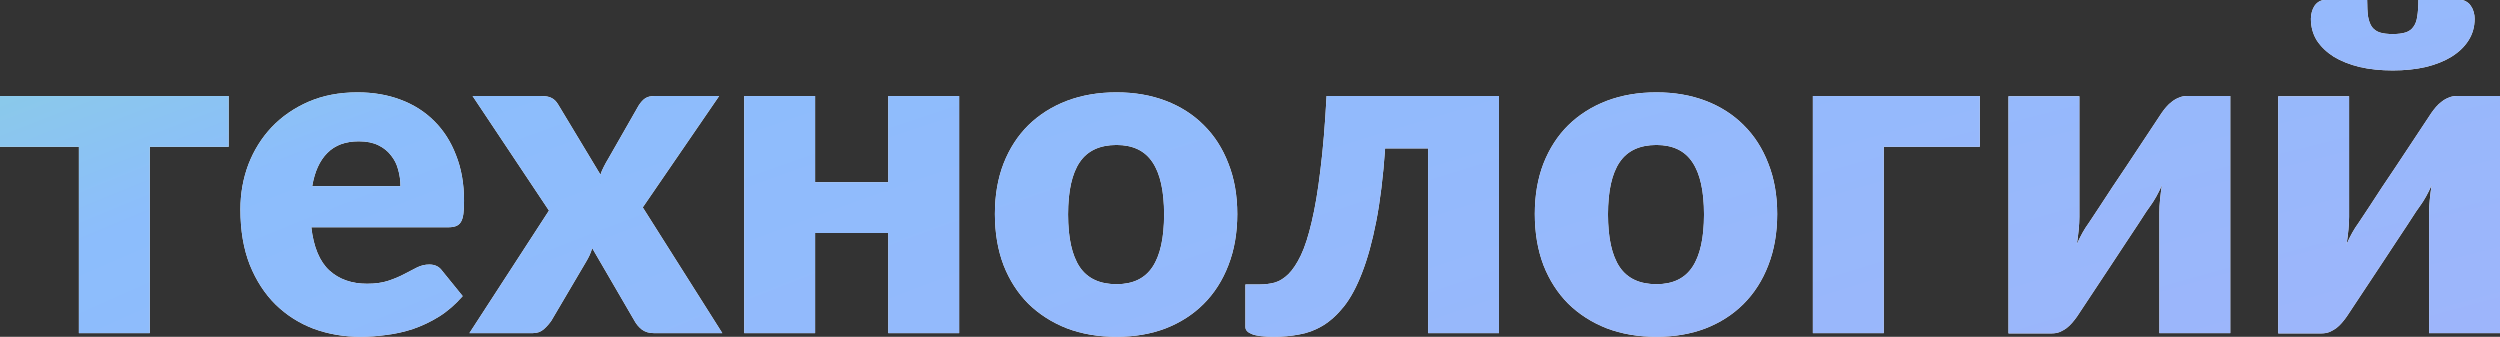
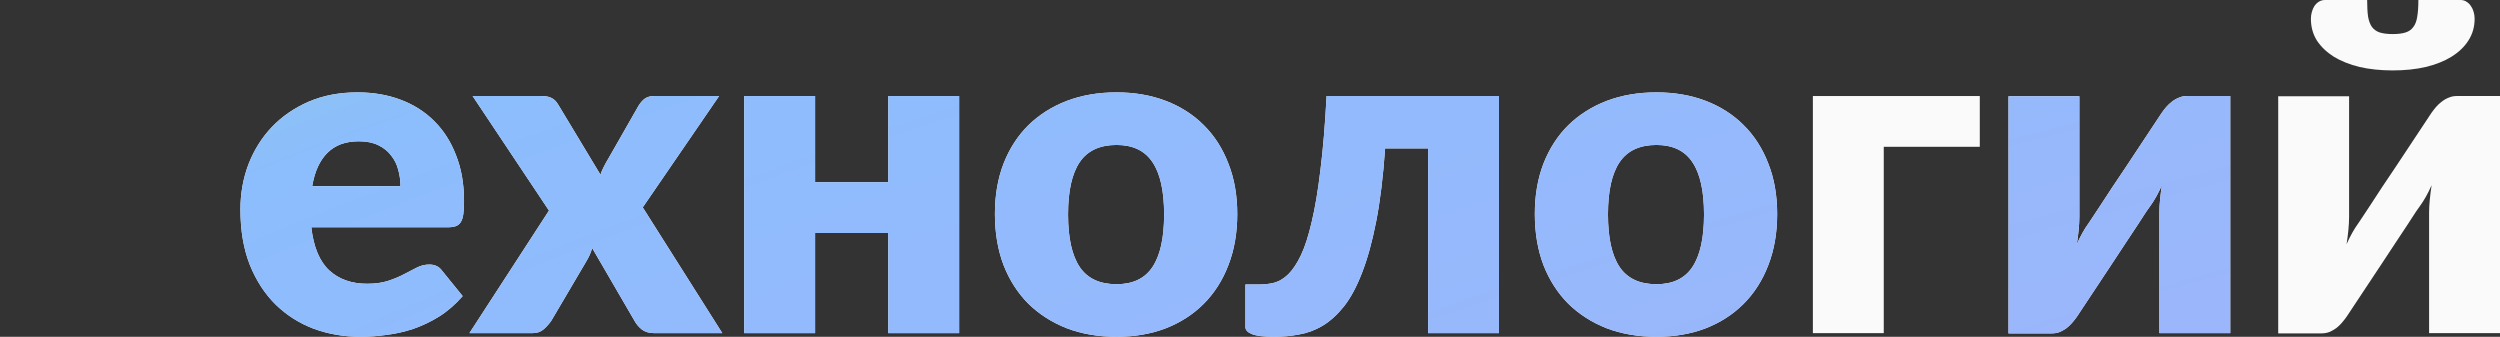
<svg xmlns="http://www.w3.org/2000/svg" viewBox="0 0 295.216 39.771" fill="none">
  <rect x="0" y="0" width="295.216" height="39.771" fill="#333333" stroke="none" />
-   <path d="M27 17.334H17.685V39.339H9.315V17.334H0V11.34H27V17.334Z" fill="#FAFAFA" />
-   <path d="M27 17.334H17.685V39.339H9.315V17.334H0V11.34H27V17.334Z" fill="url(#paint0_radial_1197_1395)" />
  <path d="M47.29 21.978C47.29 21.312 47.2 20.664 47.02 20.034C46.858 19.404 46.579 18.846 46.183 18.36C45.805 17.856 45.301 17.451 44.671 17.145C44.041 16.839 43.276 16.686 42.376 16.686C40.792 16.686 39.55 17.145 38.65 18.063C37.75 18.963 37.156 20.268 36.868 21.978H47.29ZM36.76 26.838C37.03 29.178 37.741 30.879 38.893 31.941C40.045 32.985 41.53 33.507 43.348 33.507C44.32 33.507 45.157 33.39 45.859 33.156C46.561 32.922 47.182 32.661 47.722 32.373C48.28 32.085 48.784 31.824 49.234 31.59C49.702 31.356 50.188 31.239 50.692 31.239C51.358 31.239 51.862 31.482 52.204 31.968L54.634 34.965C53.77 35.955 52.834 36.765 51.826 37.395C50.836 38.007 49.81 38.493 48.748 38.853C47.704 39.195 46.651 39.429 45.589 39.555C44.545 39.699 43.546 39.771 42.592 39.771C40.63 39.771 38.785 39.456 37.057 38.826C35.347 38.178 33.844 37.224 32.548 35.964C31.27 34.704 30.253 33.138 29.497 31.266C28.759 29.394 28.39 27.216 28.39 24.732C28.39 22.86 28.705 21.087 29.335 19.413C29.983 17.739 30.901 16.272 32.089 15.012C33.295 13.752 34.744 12.753 36.436 12.015C38.146 11.277 40.072 10.908 42.214 10.908C44.068 10.908 45.76 11.196 47.29 11.772C48.838 12.348 50.161 13.185 51.259 14.283C52.375 15.381 53.239 16.731 53.851 18.333C54.481 19.917 54.796 21.717 54.796 23.733C54.796 24.363 54.769 24.876 54.715 25.272C54.661 25.668 54.562 25.983 54.418 26.217C54.274 26.451 54.076 26.613 53.824 26.703C53.59 26.793 53.284 26.838 52.906 26.838H36.76Z" fill="#FAFAFA" />
  <path d="M47.29 21.978C47.29 21.312 47.2 20.664 47.02 20.034C46.858 19.404 46.579 18.846 46.183 18.36C45.805 17.856 45.301 17.451 44.671 17.145C44.041 16.839 43.276 16.686 42.376 16.686C40.792 16.686 39.55 17.145 38.65 18.063C37.75 18.963 37.156 20.268 36.868 21.978H47.29ZM36.76 26.838C37.03 29.178 37.741 30.879 38.893 31.941C40.045 32.985 41.53 33.507 43.348 33.507C44.32 33.507 45.157 33.39 45.859 33.156C46.561 32.922 47.182 32.661 47.722 32.373C48.28 32.085 48.784 31.824 49.234 31.59C49.702 31.356 50.188 31.239 50.692 31.239C51.358 31.239 51.862 31.482 52.204 31.968L54.634 34.965C53.77 35.955 52.834 36.765 51.826 37.395C50.836 38.007 49.81 38.493 48.748 38.853C47.704 39.195 46.651 39.429 45.589 39.555C44.545 39.699 43.546 39.771 42.592 39.771C40.63 39.771 38.785 39.456 37.057 38.826C35.347 38.178 33.844 37.224 32.548 35.964C31.27 34.704 30.253 33.138 29.497 31.266C28.759 29.394 28.39 27.216 28.39 24.732C28.39 22.86 28.705 21.087 29.335 19.413C29.983 17.739 30.901 16.272 32.089 15.012C33.295 13.752 34.744 12.753 36.436 12.015C38.146 11.277 40.072 10.908 42.214 10.908C44.068 10.908 45.76 11.196 47.29 11.772C48.838 12.348 50.161 13.185 51.259 14.283C52.375 15.381 53.239 16.731 53.851 18.333C54.481 19.917 54.796 21.717 54.796 23.733C54.796 24.363 54.769 24.876 54.715 25.272C54.661 25.668 54.562 25.983 54.418 26.217C54.274 26.451 54.076 26.613 53.824 26.703C53.59 26.793 53.284 26.838 52.906 26.838H36.76Z" fill="url(#paint1_radial_1197_1395)" />
  <path d="M85.294 39.339H77.248C76.654 39.339 76.168 39.195 75.79 38.907C75.43 38.619 75.142 38.277 74.926 37.881L69.931 29.295C69.841 29.601 69.733 29.889 69.607 30.159C69.481 30.429 69.346 30.681 69.202 30.915L65.098 37.881C64.846 38.241 64.549 38.574 64.207 38.88C63.865 39.186 63.424 39.339 62.884 39.339H55.432L64.828 24.867L55.81 11.34H63.856C64.45 11.34 64.882 11.421 65.152 11.583C65.44 11.727 65.692 11.979 65.908 12.339L70.903 20.628C71.011 20.304 71.146 19.989 71.308 19.683C71.47 19.359 71.65 19.035 71.848 18.711L75.412 12.474C75.664 12.078 75.925 11.79 76.195 11.61C76.483 11.43 76.834 11.34 77.248 11.34H84.916L75.898 24.489L85.294 39.339Z" fill="#FAFAFA" />
  <path d="M85.294 39.339H77.248C76.654 39.339 76.168 39.195 75.79 38.907C75.43 38.619 75.142 38.277 74.926 37.881L69.931 29.295C69.841 29.601 69.733 29.889 69.607 30.159C69.481 30.429 69.346 30.681 69.202 30.915L65.098 37.881C64.846 38.241 64.549 38.574 64.207 38.88C63.865 39.186 63.424 39.339 62.884 39.339H55.432L64.828 24.867L55.81 11.34H63.856C64.45 11.34 64.882 11.421 65.152 11.583C65.44 11.727 65.692 11.979 65.908 12.339L70.903 20.628C71.011 20.304 71.146 19.989 71.308 19.683C71.47 19.359 71.65 19.035 71.848 18.711L75.412 12.474C75.664 12.078 75.925 11.79 76.195 11.61C76.483 11.43 76.834 11.34 77.248 11.34H84.916L75.898 24.489L85.294 39.339Z" fill="url(#paint2_radial_1197_1395)" />
  <path d="M113.263 11.34V39.339H104.893V27.513H96.253V39.339H87.883V11.34H96.253V21.519H104.893V11.34H113.263Z" fill="#FAFAFA" />
  <path d="M113.263 11.34V39.339H104.893V27.513H96.253V39.339H87.883V11.34H96.253V21.519H104.893V11.34H113.263Z" fill="url(#paint3_radial_1197_1395)" />
  <path d="M131.849 10.908C133.973 10.908 135.909 11.241 137.654 11.907C139.4 12.573 140.894 13.527 142.137 14.769C143.396 16.011 144.369 17.523 145.052 19.305C145.754 21.069 146.105 23.058 146.105 25.272C146.105 27.504 145.754 29.52 145.052 31.32C144.369 33.102 143.396 34.623 142.137 35.883C140.894 37.125 139.4 38.088 137.654 38.772C135.909 39.438 133.973 39.771 131.849 39.771C129.707 39.771 127.754 39.438 125.99 38.772C124.244 38.088 122.733 37.125 121.454 35.883C120.194 34.623 119.213 33.102 118.512 31.32C117.827 29.52 117.485 27.504 117.485 25.272C117.485 23.058 117.827 21.069 118.512 19.305C119.213 17.523 120.194 16.011 121.454 14.769C122.733 13.527 124.244 12.573 125.99 11.907C127.754 11.241 129.707 10.908 131.849 10.908ZM131.849 33.561C133.776 33.561 135.188 32.886 136.088 31.536C137.006 30.168 137.465 28.098 137.465 25.326C137.465 22.554 137.006 20.493 136.088 19.143C135.188 17.793 133.776 17.118 131.849 17.118C129.869 17.118 128.42 17.793 127.502 19.143C126.584 20.493 126.125 22.554 126.125 25.326C126.125 28.098 126.584 30.168 127.502 31.536C128.42 32.886 129.869 33.561 131.849 33.561Z" fill="#FAFAFA" />
  <path d="M131.849 10.908C133.973 10.908 135.909 11.241 137.654 11.907C139.4 12.573 140.894 13.527 142.137 14.769C143.396 16.011 144.369 17.523 145.052 19.305C145.754 21.069 146.105 23.058 146.105 25.272C146.105 27.504 145.754 29.52 145.052 31.32C144.369 33.102 143.396 34.623 142.137 35.883C140.894 37.125 139.4 38.088 137.654 38.772C135.909 39.438 133.973 39.771 131.849 39.771C129.707 39.771 127.754 39.438 125.99 38.772C124.244 38.088 122.733 37.125 121.454 35.883C120.194 34.623 119.213 33.102 118.512 31.32C117.827 29.52 117.485 27.504 117.485 25.272C117.485 23.058 117.827 21.069 118.512 19.305C119.213 17.523 120.194 16.011 121.454 14.769C122.733 13.527 124.244 12.573 125.99 11.907C127.754 11.241 129.707 10.908 131.849 10.908ZM131.849 33.561C133.776 33.561 135.188 32.886 136.088 31.536C137.006 30.168 137.465 28.098 137.465 25.326C137.465 22.554 137.006 20.493 136.088 19.143C135.188 17.793 133.776 17.118 131.849 17.118C129.869 17.118 128.42 17.793 127.502 19.143C126.584 20.493 126.125 22.554 126.125 25.326C126.125 28.098 126.584 30.168 127.502 31.536C128.42 32.886 129.869 33.561 131.849 33.561Z" fill="url(#paint4_radial_1197_1395)" />
  <path d="M177.01 39.339H168.64V17.523H163.564C163.33 20.871 162.979 23.742 162.511 26.136C162.043 28.53 161.485 30.555 160.837 32.211C160.207 33.849 159.496 35.172 158.704 36.18C157.912 37.17 157.066 37.935 156.166 38.475C155.284 38.997 154.357 39.339 153.385 39.501C152.431 39.681 151.459 39.771 150.469 39.771C149.227 39.771 148.345 39.663 147.823 39.447C147.319 39.249 147.067 38.97 147.067 38.61V33.588H148.822C149.398 33.588 149.965 33.516 150.523 33.372C151.081 33.21 151.621 32.877 152.143 32.373C152.665 31.851 153.16 31.104 153.628 30.132C154.096 29.142 154.519 27.828 154.897 26.19C155.293 24.534 155.635 22.5 155.923 20.088C156.229 17.658 156.472 14.742 156.652 11.34H177.01V39.339Z" fill="#FAFAFA" />
  <path d="M177.01 39.339H168.64V17.523H163.564C163.33 20.871 162.979 23.742 162.511 26.136C162.043 28.53 161.485 30.555 160.837 32.211C160.207 33.849 159.496 35.172 158.704 36.18C157.912 37.17 157.066 37.935 156.166 38.475C155.284 38.997 154.357 39.339 153.385 39.501C152.431 39.681 151.459 39.771 150.469 39.771C149.227 39.771 148.345 39.663 147.823 39.447C147.319 39.249 147.067 38.97 147.067 38.61V33.588H148.822C149.398 33.588 149.965 33.516 150.523 33.372C151.081 33.21 151.621 32.877 152.143 32.373C152.665 31.851 153.16 31.104 153.628 30.132C154.096 29.142 154.519 27.828 154.897 26.19C155.293 24.534 155.635 22.5 155.923 20.088C156.229 17.658 156.472 14.742 156.652 11.34H177.01V39.339Z" fill="url(#paint5_radial_1197_1395)" />
  <path d="M195.605 10.908C197.729 10.908 199.664 11.241 201.41 11.907C203.156 12.573 204.65 13.527 205.892 14.769C207.152 16.011 208.124 17.523 208.808 19.305C209.51 21.069 209.861 23.058 209.861 25.272C209.861 27.504 209.51 29.52 208.808 31.32C208.124 33.102 207.152 34.623 205.892 35.883C204.65 37.125 203.156 38.088 201.41 38.772C199.664 39.438 197.729 39.771 195.605 39.771C193.463 39.771 191.51 39.438 189.746 38.772C188 38.088 186.488 37.125 185.21 35.883C183.95 34.623 182.969 33.102 182.267 31.32C181.583 29.52 181.241 27.504 181.241 25.272C181.241 23.058 181.583 21.069 182.267 19.305C182.969 17.523 183.95 16.011 185.21 14.769C186.488 13.527 188 12.573 189.746 11.907C191.51 11.241 193.463 10.908 195.605 10.908ZM195.605 33.561C197.531 33.561 198.944 32.886 199.844 31.536C200.762 30.168 201.221 28.098 201.221 25.326C201.221 22.554 200.762 20.493 199.844 19.143C198.944 17.793 197.531 17.118 195.605 17.118C193.625 17.118 192.176 17.793 191.258 19.143C190.34 20.493 189.881 22.554 189.881 25.326C189.881 28.098 190.34 30.168 191.258 31.536C192.176 32.886 193.625 33.561 195.605 33.561Z" fill="#FAFAFA" />
  <path d="M195.605 10.908C197.729 10.908 199.664 11.241 201.41 11.907C203.156 12.573 204.65 13.527 205.892 14.769C207.152 16.011 208.124 17.523 208.808 19.305C209.51 21.069 209.861 23.058 209.861 25.272C209.861 27.504 209.51 29.52 208.808 31.32C208.124 33.102 207.152 34.623 205.892 35.883C204.65 37.125 203.156 38.088 201.41 38.772C199.664 39.438 197.729 39.771 195.605 39.771C193.463 39.771 191.51 39.438 189.746 38.772C188 38.088 186.488 37.125 185.21 35.883C183.95 34.623 182.969 33.102 182.267 31.32C181.583 29.52 181.241 27.504 181.241 25.272C181.241 23.058 181.583 21.069 182.267 19.305C182.969 17.523 183.95 16.011 185.21 14.769C186.488 13.527 188 12.573 189.746 11.907C191.51 11.241 193.463 10.908 195.605 10.908ZM195.605 33.561C197.531 33.561 198.944 32.886 199.844 31.536C200.762 30.168 201.221 28.098 201.221 25.326C201.221 22.554 200.762 20.493 199.844 19.143C198.944 17.793 197.531 17.118 195.605 17.118C193.625 17.118 192.176 17.793 191.258 19.143C190.34 20.493 189.881 22.554 189.881 25.326C189.881 28.098 190.34 30.168 191.258 31.536C192.176 32.886 193.625 33.561 195.605 33.561Z" fill="url(#paint6_radial_1197_1395)" />
  <path d="M233.786 17.334H222.446V39.339H214.076V11.34H233.786V17.334Z" fill="#FAFAFA" />
-   <path d="M233.786 17.334H222.446V39.339H214.076V11.34H233.786V17.334Z" fill="url(#paint7_radial_1197_1395)" />
  <path d="M263.365 11.34V39.339H254.993V25.083C254.993 24.615 255.02 24.111 255.075 23.571C255.128 23.013 255.2 22.446 255.29 21.87C254.858 22.842 254.401 23.661 253.913 24.327C253.878 24.363 253.726 24.579 253.456 24.975C253.203 25.371 252.871 25.884 252.456 26.514C252.061 27.126 251.601 27.819 251.078 28.593C250.576 29.367 250.054 30.159 249.513 30.969C248.253 32.859 246.84 34.992 245.274 37.368C245.112 37.602 244.923 37.845 244.707 38.097C244.509 38.331 244.284 38.547 244.032 38.745C243.78 38.925 243.51 39.078 243.222 39.204C242.934 39.312 242.628 39.366 242.304 39.366H237.174V11.367H245.544V25.623C245.544 26.073 245.517 26.577 245.463 27.135C245.409 27.693 245.337 28.26 245.247 28.836C245.679 27.864 246.138 27.045 246.624 26.379C246.642 26.343 246.786 26.127 247.056 25.731C247.326 25.335 247.659 24.831 248.055 24.219C248.469 23.589 248.928 22.887 249.432 22.113C249.954 21.339 250.486 20.547 251.026 19.737C252.286 17.847 253.698 15.714 255.263 13.338C255.425 13.104 255.605 12.87 255.803 12.636C256.02 12.384 256.253 12.168 256.505 11.988C256.758 11.79 257.028 11.637 257.315 11.529C257.603 11.403 257.91 11.34 258.235 11.34H263.365Z" fill="#FAFAFA" />
  <path d="M263.365 11.34V39.339H254.993V25.083C254.993 24.615 255.02 24.111 255.075 23.571C255.128 23.013 255.2 22.446 255.29 21.87C254.858 22.842 254.401 23.661 253.913 24.327C253.878 24.363 253.726 24.579 253.456 24.975C253.203 25.371 252.871 25.884 252.456 26.514C252.061 27.126 251.601 27.819 251.078 28.593C250.576 29.367 250.054 30.159 249.513 30.969C248.253 32.859 246.84 34.992 245.274 37.368C245.112 37.602 244.923 37.845 244.707 38.097C244.509 38.331 244.284 38.547 244.032 38.745C243.78 38.925 243.51 39.078 243.222 39.204C242.934 39.312 242.628 39.366 242.304 39.366H237.174V11.367H245.544V25.623C245.544 26.073 245.517 26.577 245.463 27.135C245.409 27.693 245.337 28.26 245.247 28.836C245.679 27.864 246.138 27.045 246.624 26.379C246.642 26.343 246.786 26.127 247.056 25.731C247.326 25.335 247.659 24.831 248.055 24.219C248.469 23.589 248.928 22.887 249.432 22.113C249.954 21.339 250.486 20.547 251.026 19.737C252.286 17.847 253.698 15.714 255.263 13.338C255.425 13.104 255.605 12.87 255.803 12.636C256.02 12.384 256.253 12.168 256.505 11.988C256.758 11.79 257.028 11.637 257.315 11.529C257.603 11.403 257.91 11.34 258.235 11.34H263.365Z" fill="url(#paint8_radial_1197_1395)" />
  <path d="M295.216 11.34V39.339H286.844V25.083C286.844 24.615 286.872 24.111 286.927 23.571C286.979 23.013 287.052 22.446 287.142 21.87C286.709 22.842 286.252 23.661 285.764 24.327C285.729 24.363 285.577 24.579 285.307 24.975C285.054 25.371 284.722 25.884 284.307 26.514C283.912 27.126 283.452 27.819 282.93 28.593C282.427 29.367 281.905 30.159 281.365 30.969C280.105 32.859 278.69 34.992 277.125 37.368C276.963 37.602 276.775 37.845 276.558 38.097C276.361 38.331 276.136 38.547 275.883 38.745C275.631 38.925 275.361 39.078 275.073 39.204C274.786 39.312 274.478 39.366 274.156 39.366H269.026V11.367H277.395V25.623C277.395 26.073 277.368 26.577 277.315 27.135C277.26 27.693 277.188 28.26 277.098 28.836C277.53 27.864 277.99 27.045 278.475 26.379C278.493 26.343 278.638 26.127 278.908 25.731C279.178 25.335 279.51 24.831 279.908 24.219C280.32 23.589 280.78 22.887 281.282 22.113C281.805 21.339 282.337 20.547 282.877 19.737C284.137 17.847 285.549 15.714 287.114 13.338C287.277 13.104 287.457 12.87 287.657 12.636C287.872 12.384 288.107 12.168 288.357 11.988C288.609 11.79 288.879 11.637 289.167 11.529C289.456 11.403 289.761 11.34 290.086 11.34H295.216ZM282.552 4.023C283.165 4.023 283.67 3.96 284.065 3.834C284.46 3.708 284.767 3.492 284.982 3.186C285.217 2.88 285.369 2.475 285.442 1.971C285.532 1.449 285.577 0.792 285.577 0H290.544C290.831 0 291.076 0.072 291.274 0.216C291.489 0.342 291.661 0.513 291.786 0.729C291.931 0.927 292.039 1.161 292.111 1.431C292.184 1.683 292.219 1.944 292.219 2.214C292.219 3.168 291.976 4.023 291.489 4.779C291.021 5.517 290.356 6.156 289.491 6.696C288.647 7.218 287.629 7.623 286.439 7.911C285.269 8.181 283.975 8.316 282.552 8.316C281.13 8.316 279.825 8.181 278.638 7.911C277.468 7.623 276.45 7.218 275.586 6.696C274.741 6.156 274.073 5.517 273.588 4.779C273.121 4.023 272.886 3.168 272.886 2.214C272.886 1.944 272.923 1.683 272.993 1.431C273.066 1.161 273.166 0.927 273.291 0.729C273.436 0.513 273.606 0.342 273.803 0.216C274.021 0.072 274.273 0 274.561 0H279.528C279.528 0.792 279.565 1.449 279.638 1.971C279.728 2.475 279.88 2.88 280.095 3.186C280.33 3.492 280.635 3.708 281.012 3.834C281.41 3.96 281.922 4.023 282.552 4.023Z" fill="#FAFAFA" />
-   <path d="M295.216 11.34V39.339H286.844V25.083C286.844 24.615 286.872 24.111 286.927 23.571C286.979 23.013 287.052 22.446 287.142 21.87C286.709 22.842 286.252 23.661 285.764 24.327C285.729 24.363 285.577 24.579 285.307 24.975C285.054 25.371 284.722 25.884 284.307 26.514C283.912 27.126 283.452 27.819 282.93 28.593C282.427 29.367 281.905 30.159 281.365 30.969C280.105 32.859 278.69 34.992 277.125 37.368C276.963 37.602 276.775 37.845 276.558 38.097C276.361 38.331 276.136 38.547 275.883 38.745C275.631 38.925 275.361 39.078 275.073 39.204C274.786 39.312 274.478 39.366 274.156 39.366H269.026V11.367H277.395V25.623C277.395 26.073 277.368 26.577 277.315 27.135C277.26 27.693 277.188 28.26 277.098 28.836C277.53 27.864 277.99 27.045 278.475 26.379C278.493 26.343 278.638 26.127 278.908 25.731C279.178 25.335 279.51 24.831 279.908 24.219C280.32 23.589 280.78 22.887 281.282 22.113C281.805 21.339 282.337 20.547 282.877 19.737C284.137 17.847 285.549 15.714 287.114 13.338C287.277 13.104 287.457 12.87 287.657 12.636C287.872 12.384 288.107 12.168 288.357 11.988C288.609 11.79 288.879 11.637 289.167 11.529C289.456 11.403 289.761 11.34 290.086 11.34H295.216ZM282.552 4.023C283.165 4.023 283.67 3.96 284.065 3.834C284.46 3.708 284.767 3.492 284.982 3.186C285.217 2.88 285.369 2.475 285.442 1.971C285.532 1.449 285.577 0.792 285.577 0H290.544C290.831 0 291.076 0.072 291.274 0.216C291.489 0.342 291.661 0.513 291.786 0.729C291.931 0.927 292.039 1.161 292.111 1.431C292.184 1.683 292.219 1.944 292.219 2.214C292.219 3.168 291.976 4.023 291.489 4.779C291.021 5.517 290.356 6.156 289.491 6.696C288.647 7.218 287.629 7.623 286.439 7.911C285.269 8.181 283.975 8.316 282.552 8.316C281.13 8.316 279.825 8.181 278.638 7.911C277.468 7.623 276.45 7.218 275.586 6.696C274.741 6.156 274.073 5.517 273.588 4.779C273.121 4.023 272.886 3.168 272.886 2.214C272.886 1.944 272.923 1.683 272.993 1.431C273.066 1.161 273.166 0.927 273.291 0.729C273.436 0.513 273.606 0.342 273.803 0.216C274.021 0.072 274.273 0 274.561 0H279.528C279.528 0.792 279.565 1.449 279.638 1.971C279.728 2.475 279.88 2.88 280.095 3.186C280.33 3.492 280.635 3.708 281.012 3.834C281.41 3.96 281.922 4.023 282.552 4.023Z" fill="url(#paint9_radial_1197_1395)" />
  <defs>
    <radialGradient id="paint0_radial_1197_1395" cx="0" cy="0" r="1" gradientUnits="userSpaceOnUse" gradientTransform="translate(715.523 173.376) scale(987.591 291.174)">
      <stop stop-color="#CAA1F9" />
      <stop offset="0.87" stop-color="#8CBDFC" />
      <stop offset="1" stop-color="#87E1C7" />
    </radialGradient>
    <radialGradient id="paint1_radial_1197_1395" cx="0" cy="0" r="1" gradientUnits="userSpaceOnUse" gradientTransform="translate(715.523 173.376) scale(987.591 291.174)">
      <stop stop-color="#CAA1F9" />
      <stop offset="0.87" stop-color="#8CBDFC" />
      <stop offset="1" stop-color="#87E1C7" />
    </radialGradient>
    <radialGradient id="paint2_radial_1197_1395" cx="0" cy="0" r="1" gradientUnits="userSpaceOnUse" gradientTransform="translate(715.523 173.376) scale(987.591 291.174)">
      <stop stop-color="#CAA1F9" />
      <stop offset="0.87" stop-color="#8CBDFC" />
      <stop offset="1" stop-color="#87E1C7" />
    </radialGradient>
    <radialGradient id="paint3_radial_1197_1395" cx="0" cy="0" r="1" gradientUnits="userSpaceOnUse" gradientTransform="translate(715.523 173.376) scale(987.591 291.174)">
      <stop stop-color="#CAA1F9" />
      <stop offset="0.87" stop-color="#8CBDFC" />
      <stop offset="1" stop-color="#87E1C7" />
    </radialGradient>
    <radialGradient id="paint4_radial_1197_1395" cx="0" cy="0" r="1" gradientUnits="userSpaceOnUse" gradientTransform="translate(715.523 173.376) scale(987.591 291.174)">
      <stop stop-color="#CAA1F9" />
      <stop offset="0.87" stop-color="#8CBDFC" />
      <stop offset="1" stop-color="#87E1C7" />
    </radialGradient>
    <radialGradient id="paint5_radial_1197_1395" cx="0" cy="0" r="1" gradientUnits="userSpaceOnUse" gradientTransform="translate(715.523 173.376) scale(987.591 291.174)">
      <stop stop-color="#CAA1F9" />
      <stop offset="0.87" stop-color="#8CBDFC" />
      <stop offset="1" stop-color="#87E1C7" />
    </radialGradient>
    <radialGradient id="paint6_radial_1197_1395" cx="0" cy="0" r="1" gradientUnits="userSpaceOnUse" gradientTransform="translate(715.523 173.376) scale(987.591 291.174)">
      <stop stop-color="#CAA1F9" />
      <stop offset="0.87" stop-color="#8CBDFC" />
      <stop offset="1" stop-color="#87E1C7" />
    </radialGradient>
    <radialGradient id="paint7_radial_1197_1395" cx="0" cy="0" r="1" gradientUnits="userSpaceOnUse" gradientTransform="translate(715.523 173.376) scale(987.591 291.174)">
      <stop stop-color="#CAA1F9" />
      <stop offset="0.87" stop-color="#8CBDFC" />
      <stop offset="1" stop-color="#87E1C7" />
    </radialGradient>
    <radialGradient id="paint8_radial_1197_1395" cx="0" cy="0" r="1" gradientUnits="userSpaceOnUse" gradientTransform="translate(715.523 173.376) scale(987.591 291.174)">
      <stop stop-color="#CAA1F9" />
      <stop offset="0.87" stop-color="#8CBDFC" />
      <stop offset="1" stop-color="#87E1C7" />
    </radialGradient>
    <radialGradient id="paint9_radial_1197_1395" cx="0" cy="0" r="1" gradientUnits="userSpaceOnUse" gradientTransform="translate(715.523 173.376) scale(987.591 291.174)">
      <stop stop-color="#CAA1F9" />
      <stop offset="0.87" stop-color="#8CBDFC" />
      <stop offset="1" stop-color="#87E1C7" />
    </radialGradient>
  </defs>
</svg>